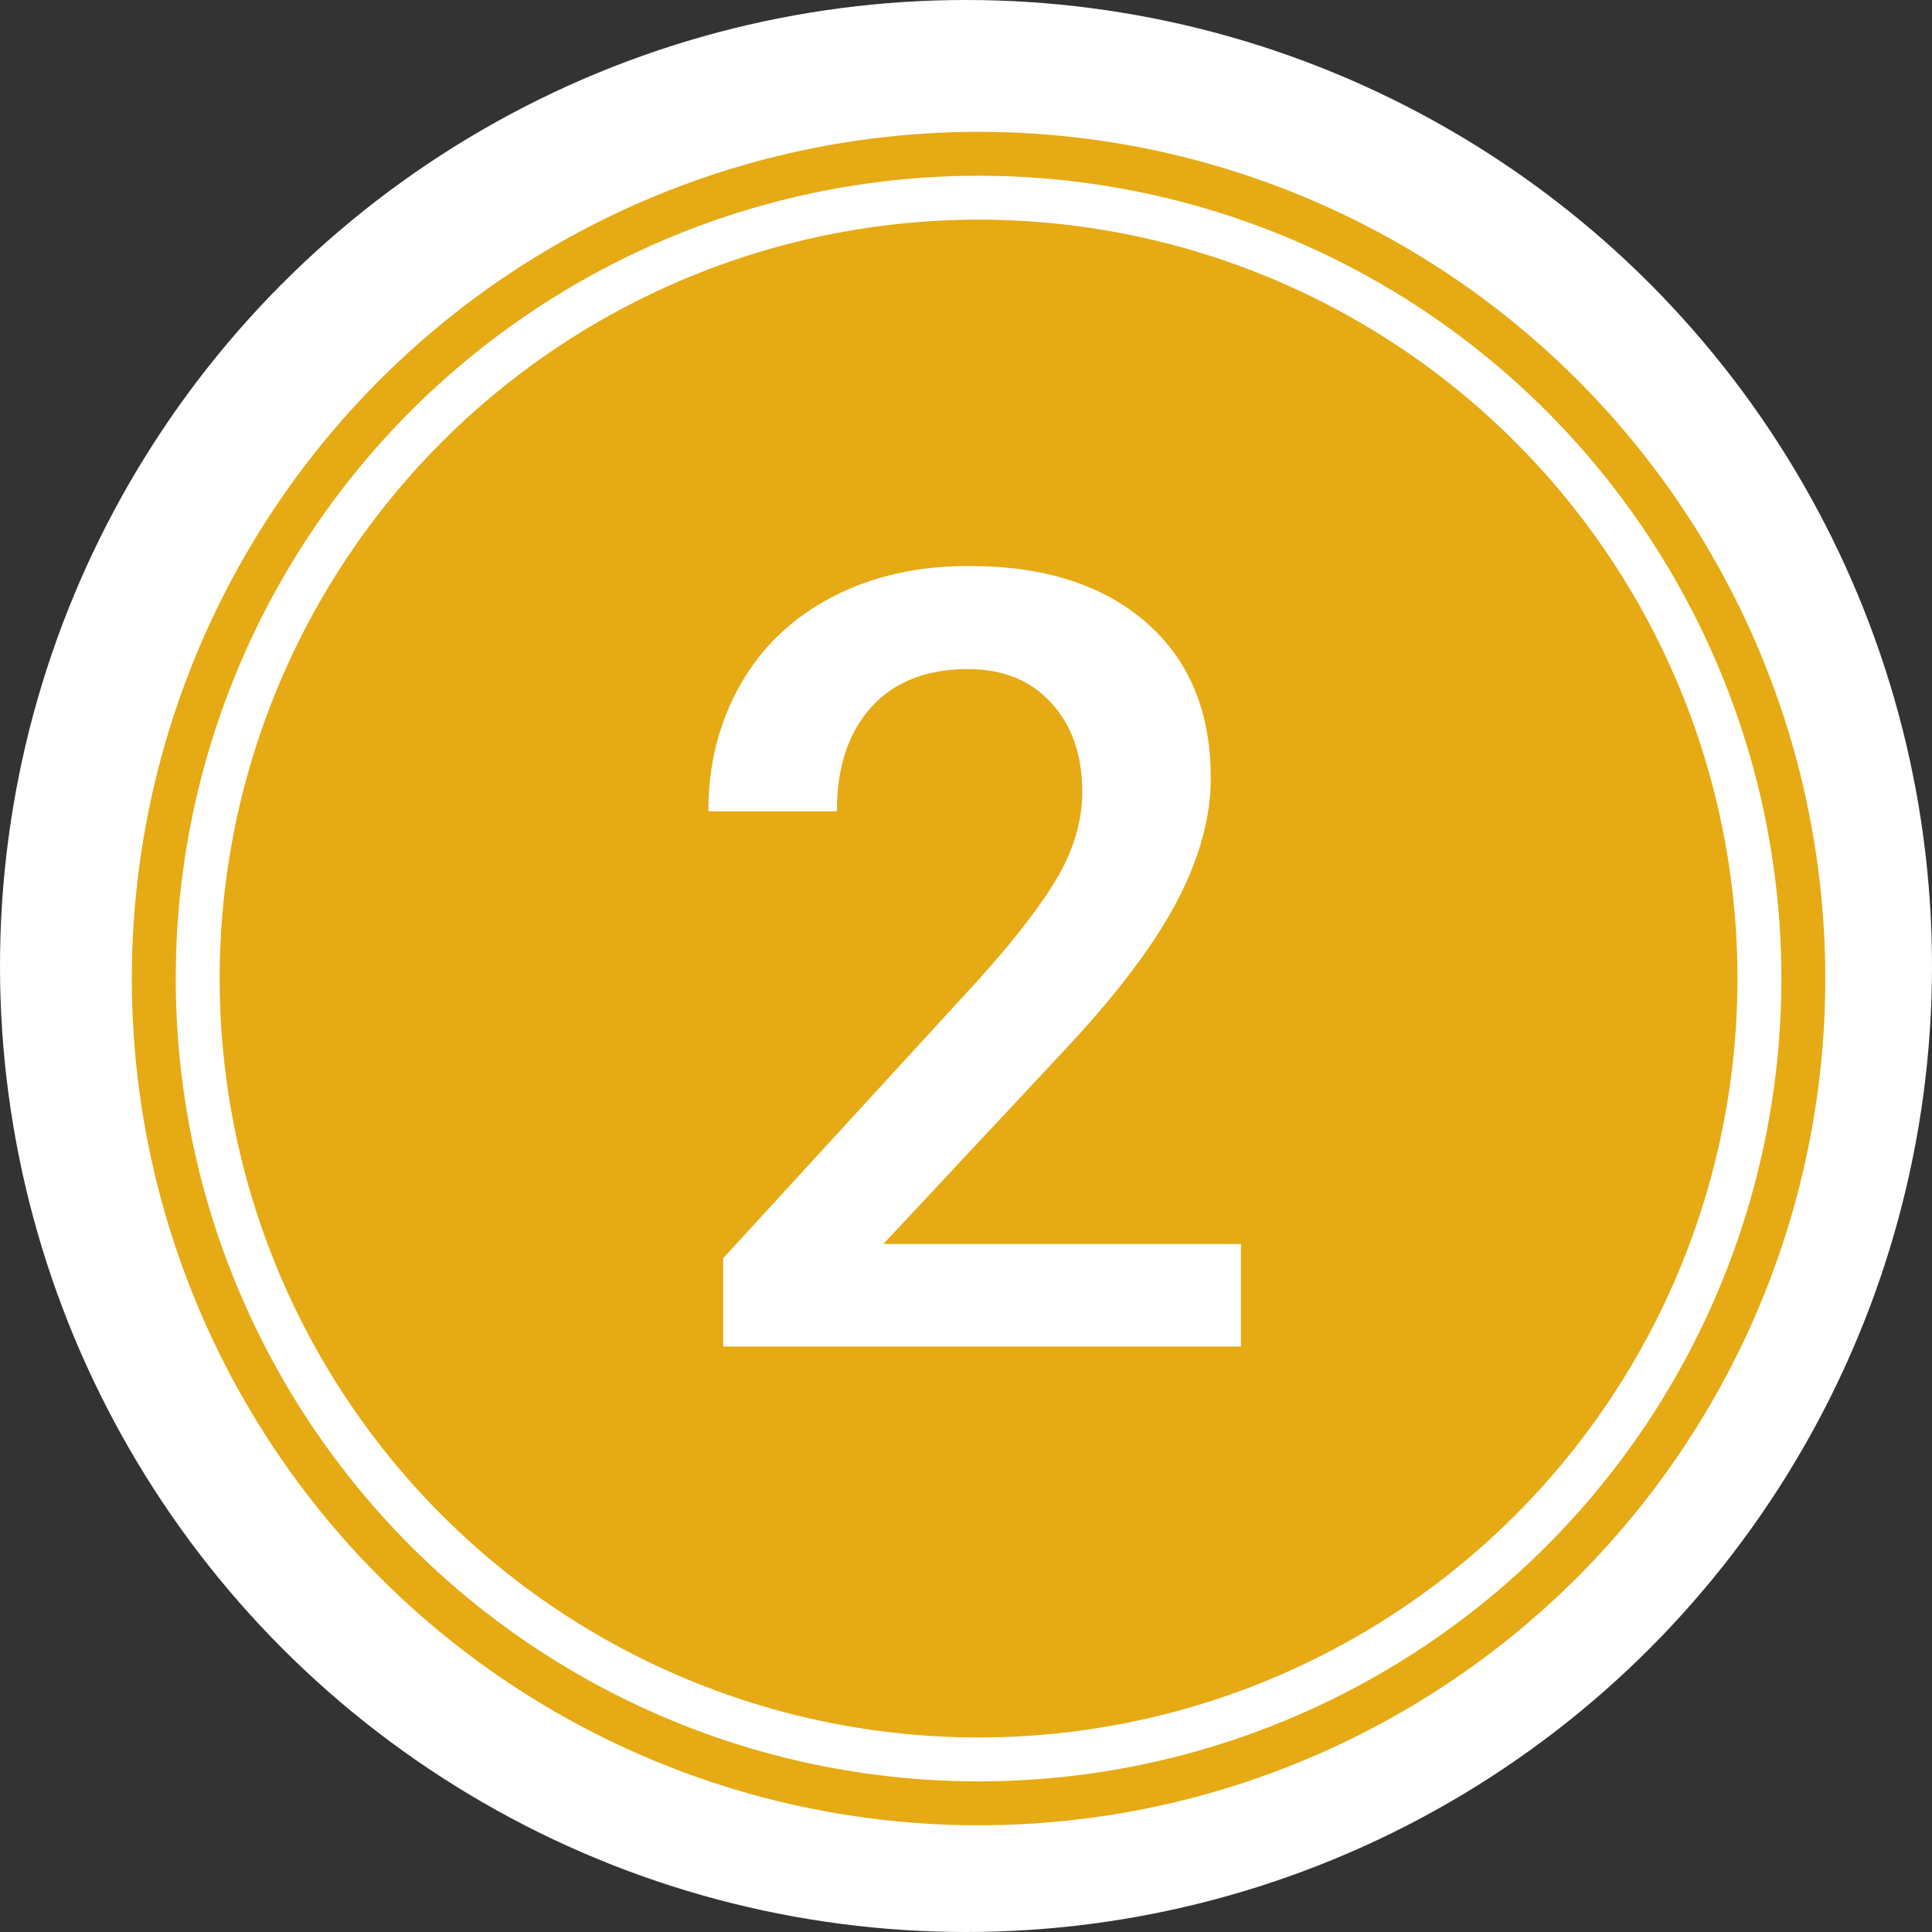
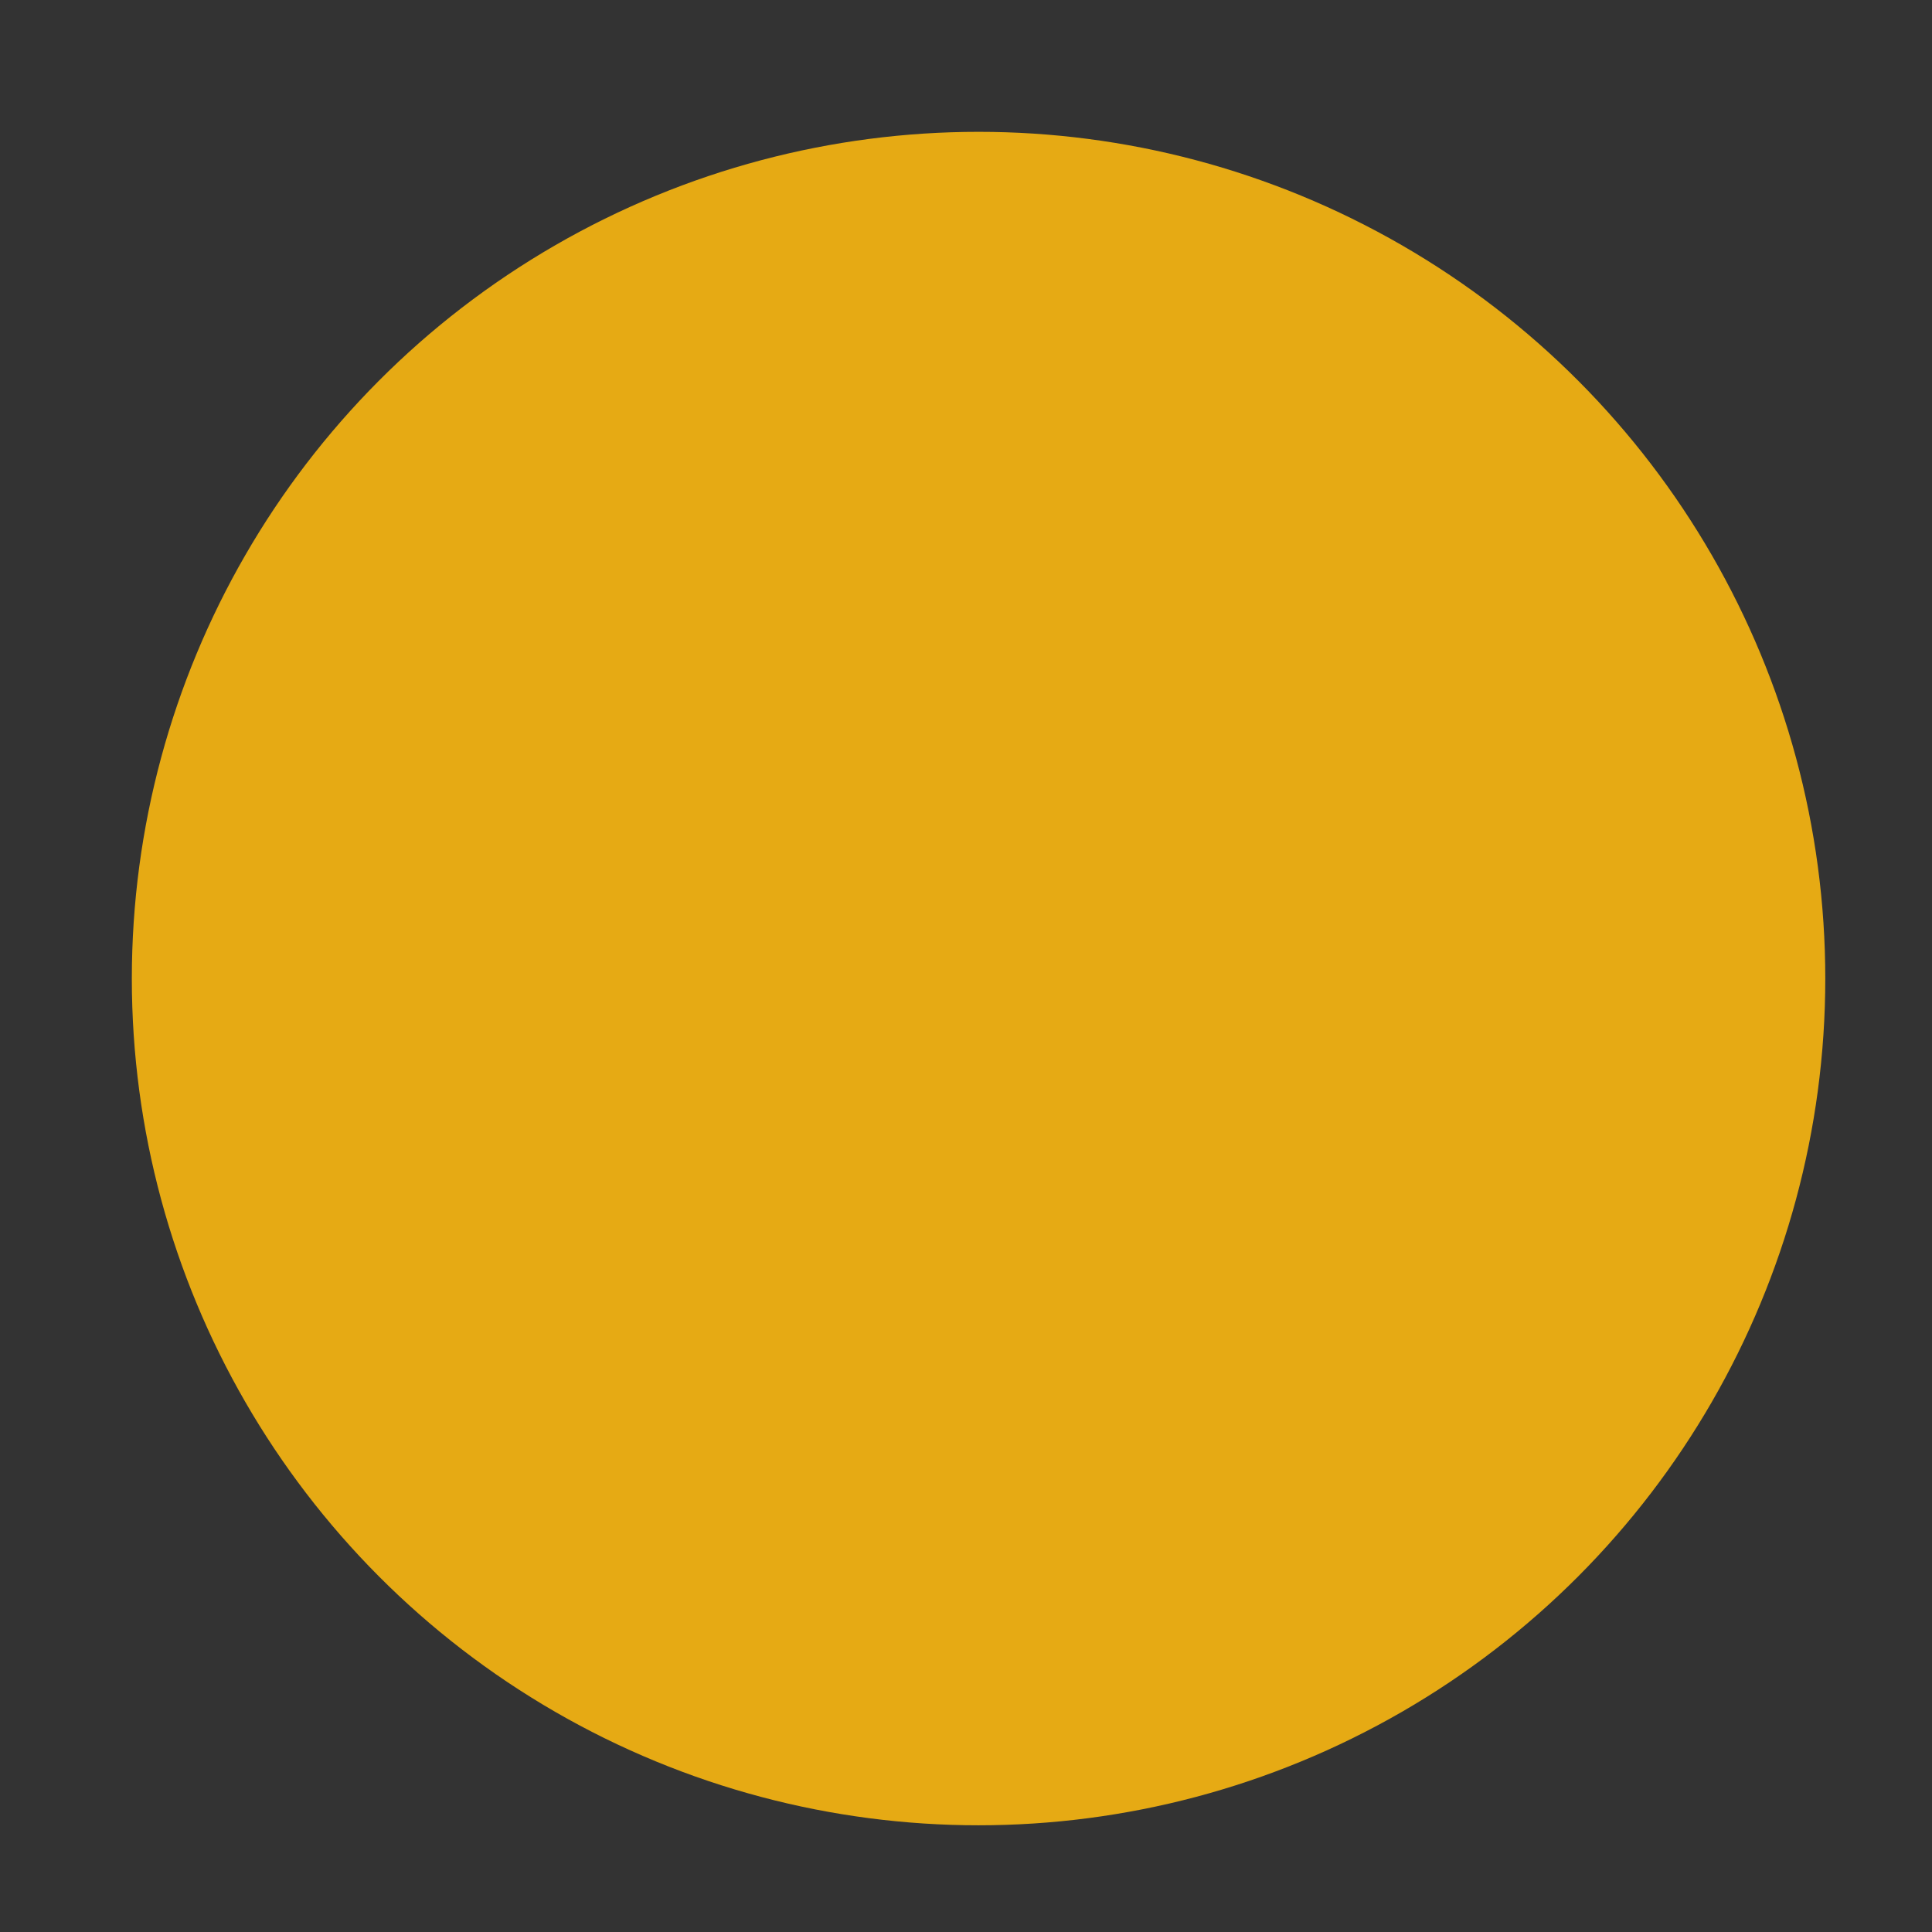
<svg xmlns="http://www.w3.org/2000/svg" width="132px" height="132px" viewBox="0 0 132 132" version="1.1">
  <rect x="0" y="0" width="132" height="132" fill="#333333" stroke="none" />
  <title>Badge</title>
  <defs>
-     <circle id="path-1" cx="56.858" cy="56.858" r="51.851" />
-   </defs>
+     </defs>
  <g id="Page-1" stroke="none" stroke-width="1" fill="none" fill-rule="evenodd">
    <g id="V4-–-BEGO-Guide-–-Starterpaket-–-final" transform="translate(-654, -3533)">
      <g id="BEGO-Digitaler-Workflow" transform="translate(180, 2755)">
        <g id="2-Anlage-Fall" transform="translate(0, 778)">
          <g id="Badge" transform="translate(474, 0)">
-             <circle id="Oval" fill="#FFFFFF" cx="66" cy="66" r="66" />
            <g id="Active" transform="translate(10, 10)">
              <circle stroke="#E6AA14" stroke-width="6" fill="#E6AA14" fill-rule="evenodd" cx="56.858" cy="56.858" r="54.851" />
-               <circle stroke="#FFFFFF" stroke-width="3" cx="56.858" cy="56.858" r="53.351" />
            </g>
            <g id="2-copy" transform="translate(48.397, 38.668)" fill="#FFFFFF" fill-rule="nonzero">
-               <path d="M36.386,53.332 L1.012,53.332 L1.012,47.298 L18.536,28.184 C21.065,25.365 22.866,23.011 23.938,21.12 C25.01,19.229 25.546,17.332 25.546,15.429 C25.546,12.924 24.841,10.9 23.432,9.358 C22.023,7.817 20.126,7.046 17.741,7.046 C14.899,7.046 12.695,7.913 11.129,9.647 C9.563,11.382 8.78,13.755 8.78,16.766 L0,16.766 C0,13.562 0.729,10.677 2.186,8.112 C3.643,5.546 5.727,3.553 8.437,2.132 C11.147,0.711 14.272,0 17.813,0 C22.92,0 26.949,1.283 29.9,3.848 C32.851,6.414 34.326,9.961 34.326,14.489 C34.326,17.115 33.585,19.867 32.104,22.746 C30.623,25.624 28.196,28.894 24.823,32.556 L11.96,46.322 L36.386,46.322 L36.386,53.332 Z" id="Path" />
-             </g>
+               </g>
          </g>
        </g>
      </g>
    </g>
  </g>
</svg>